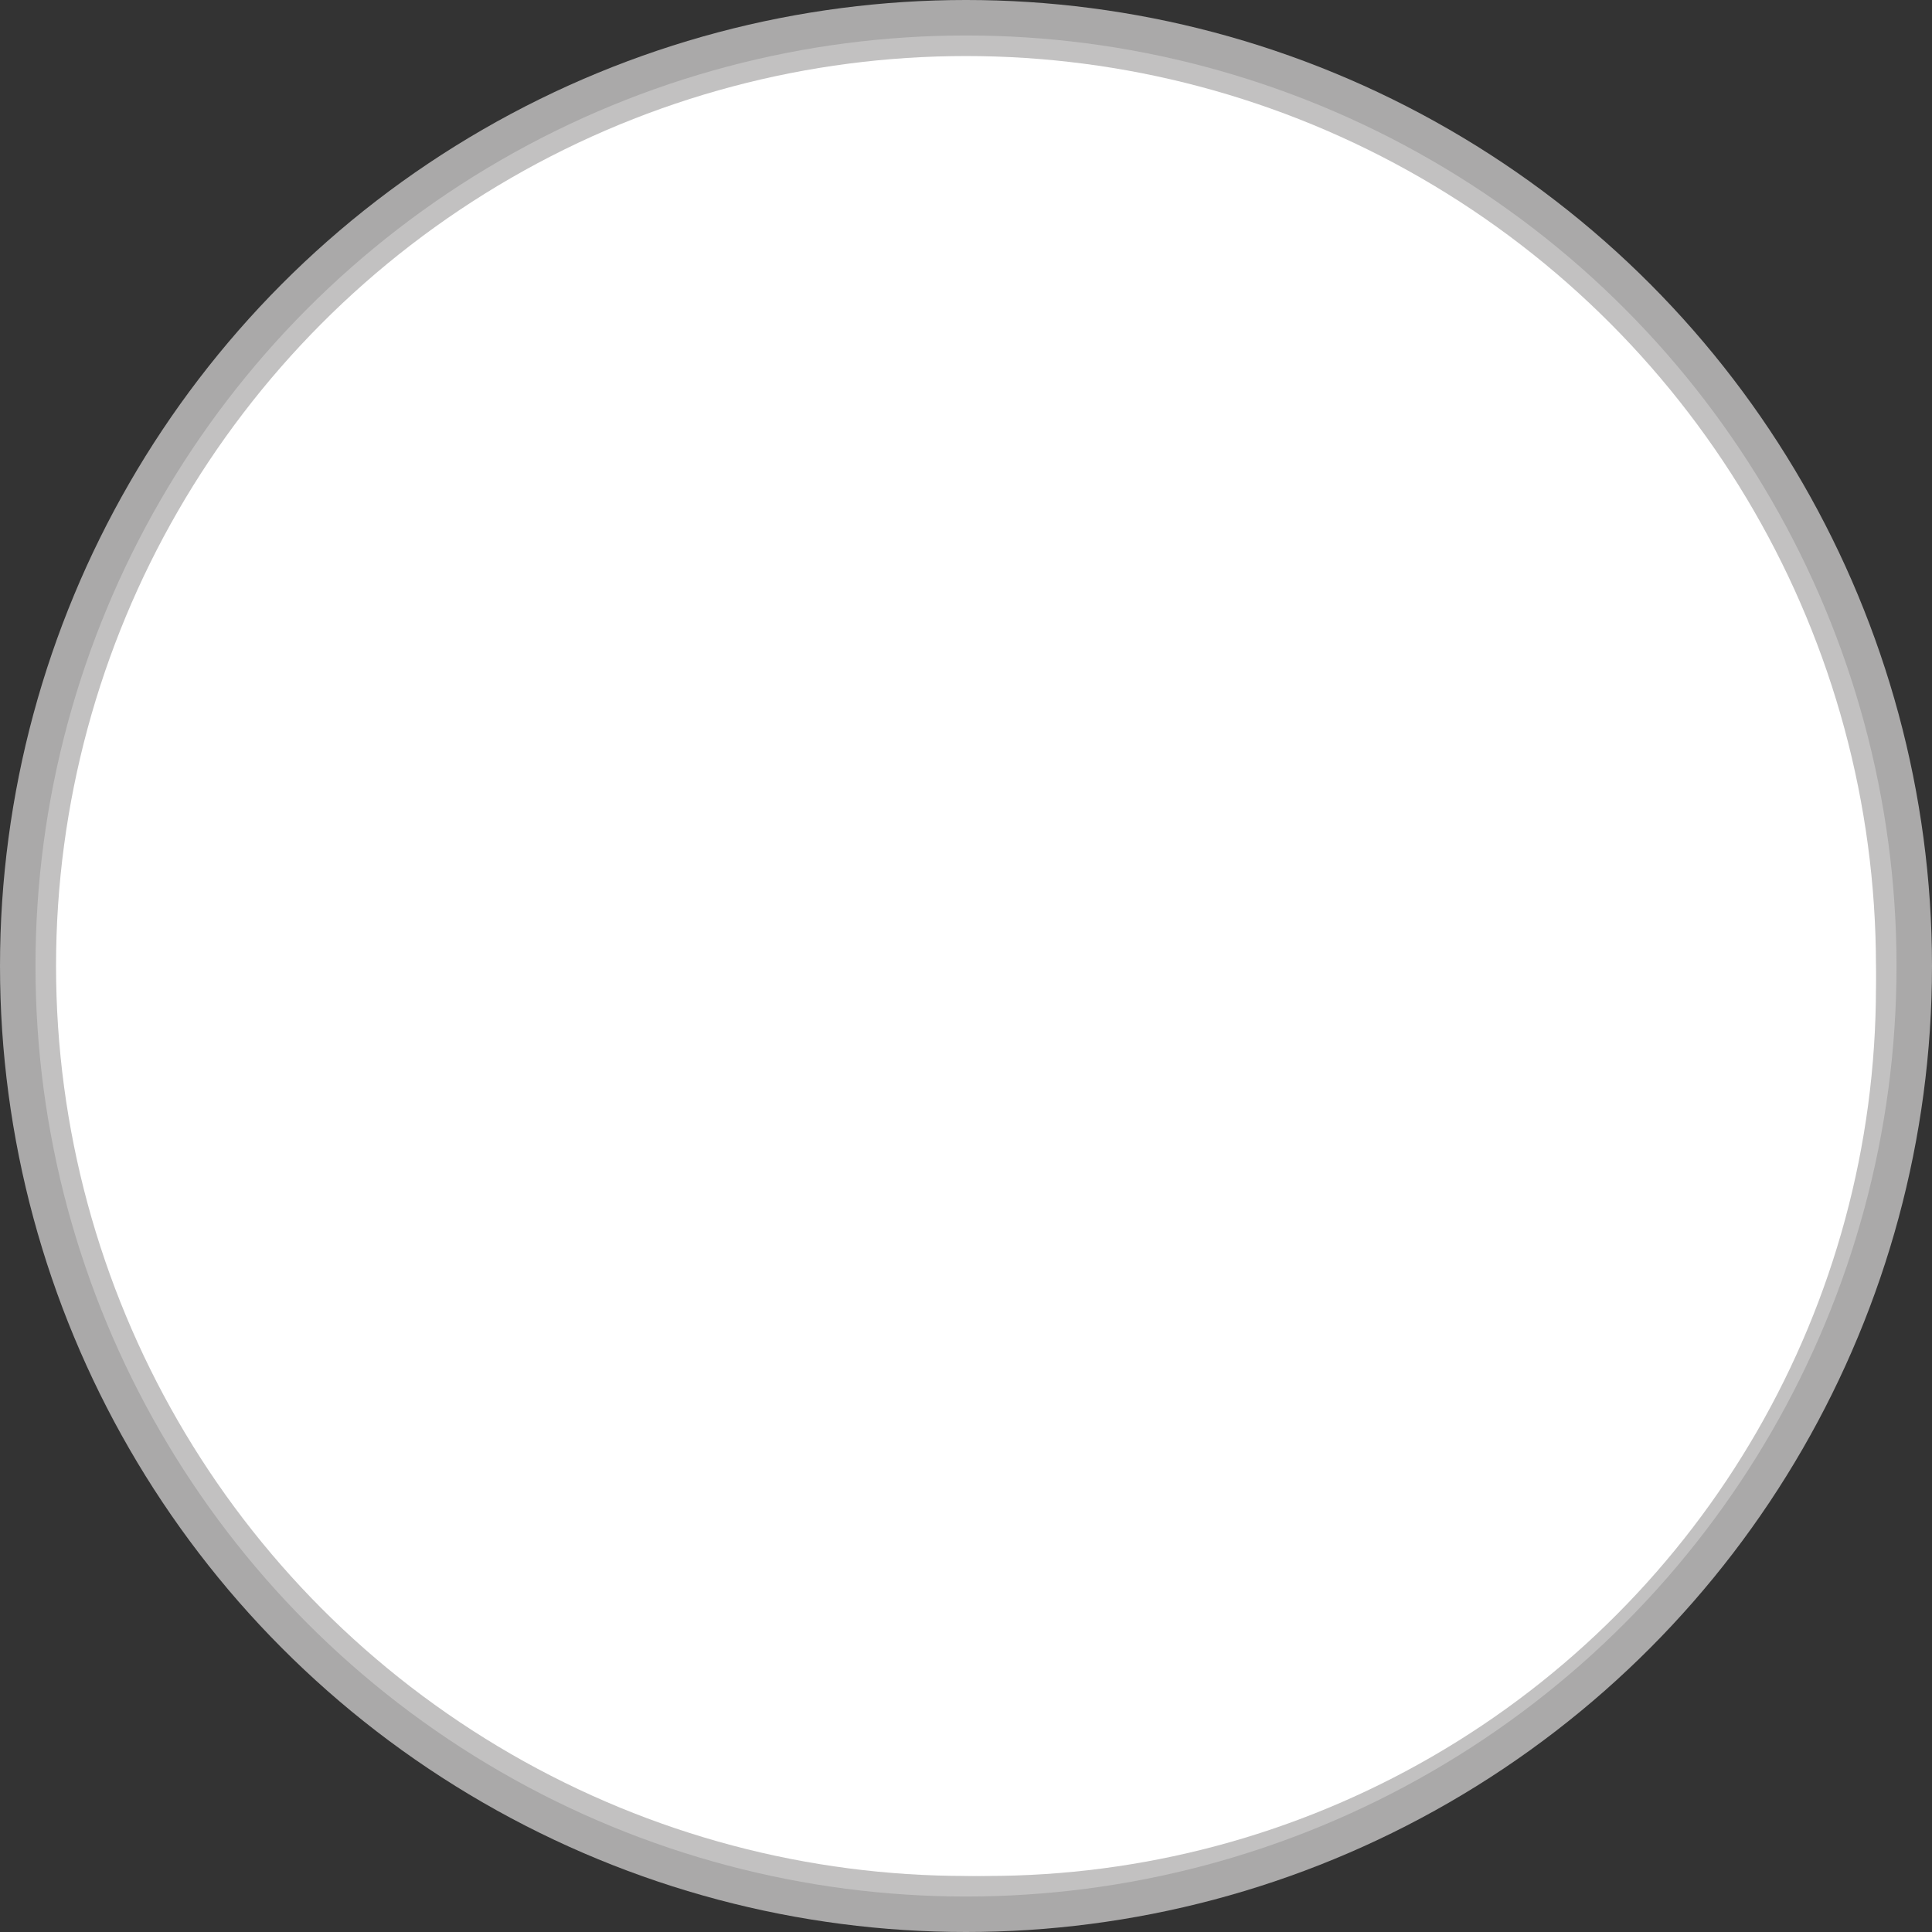
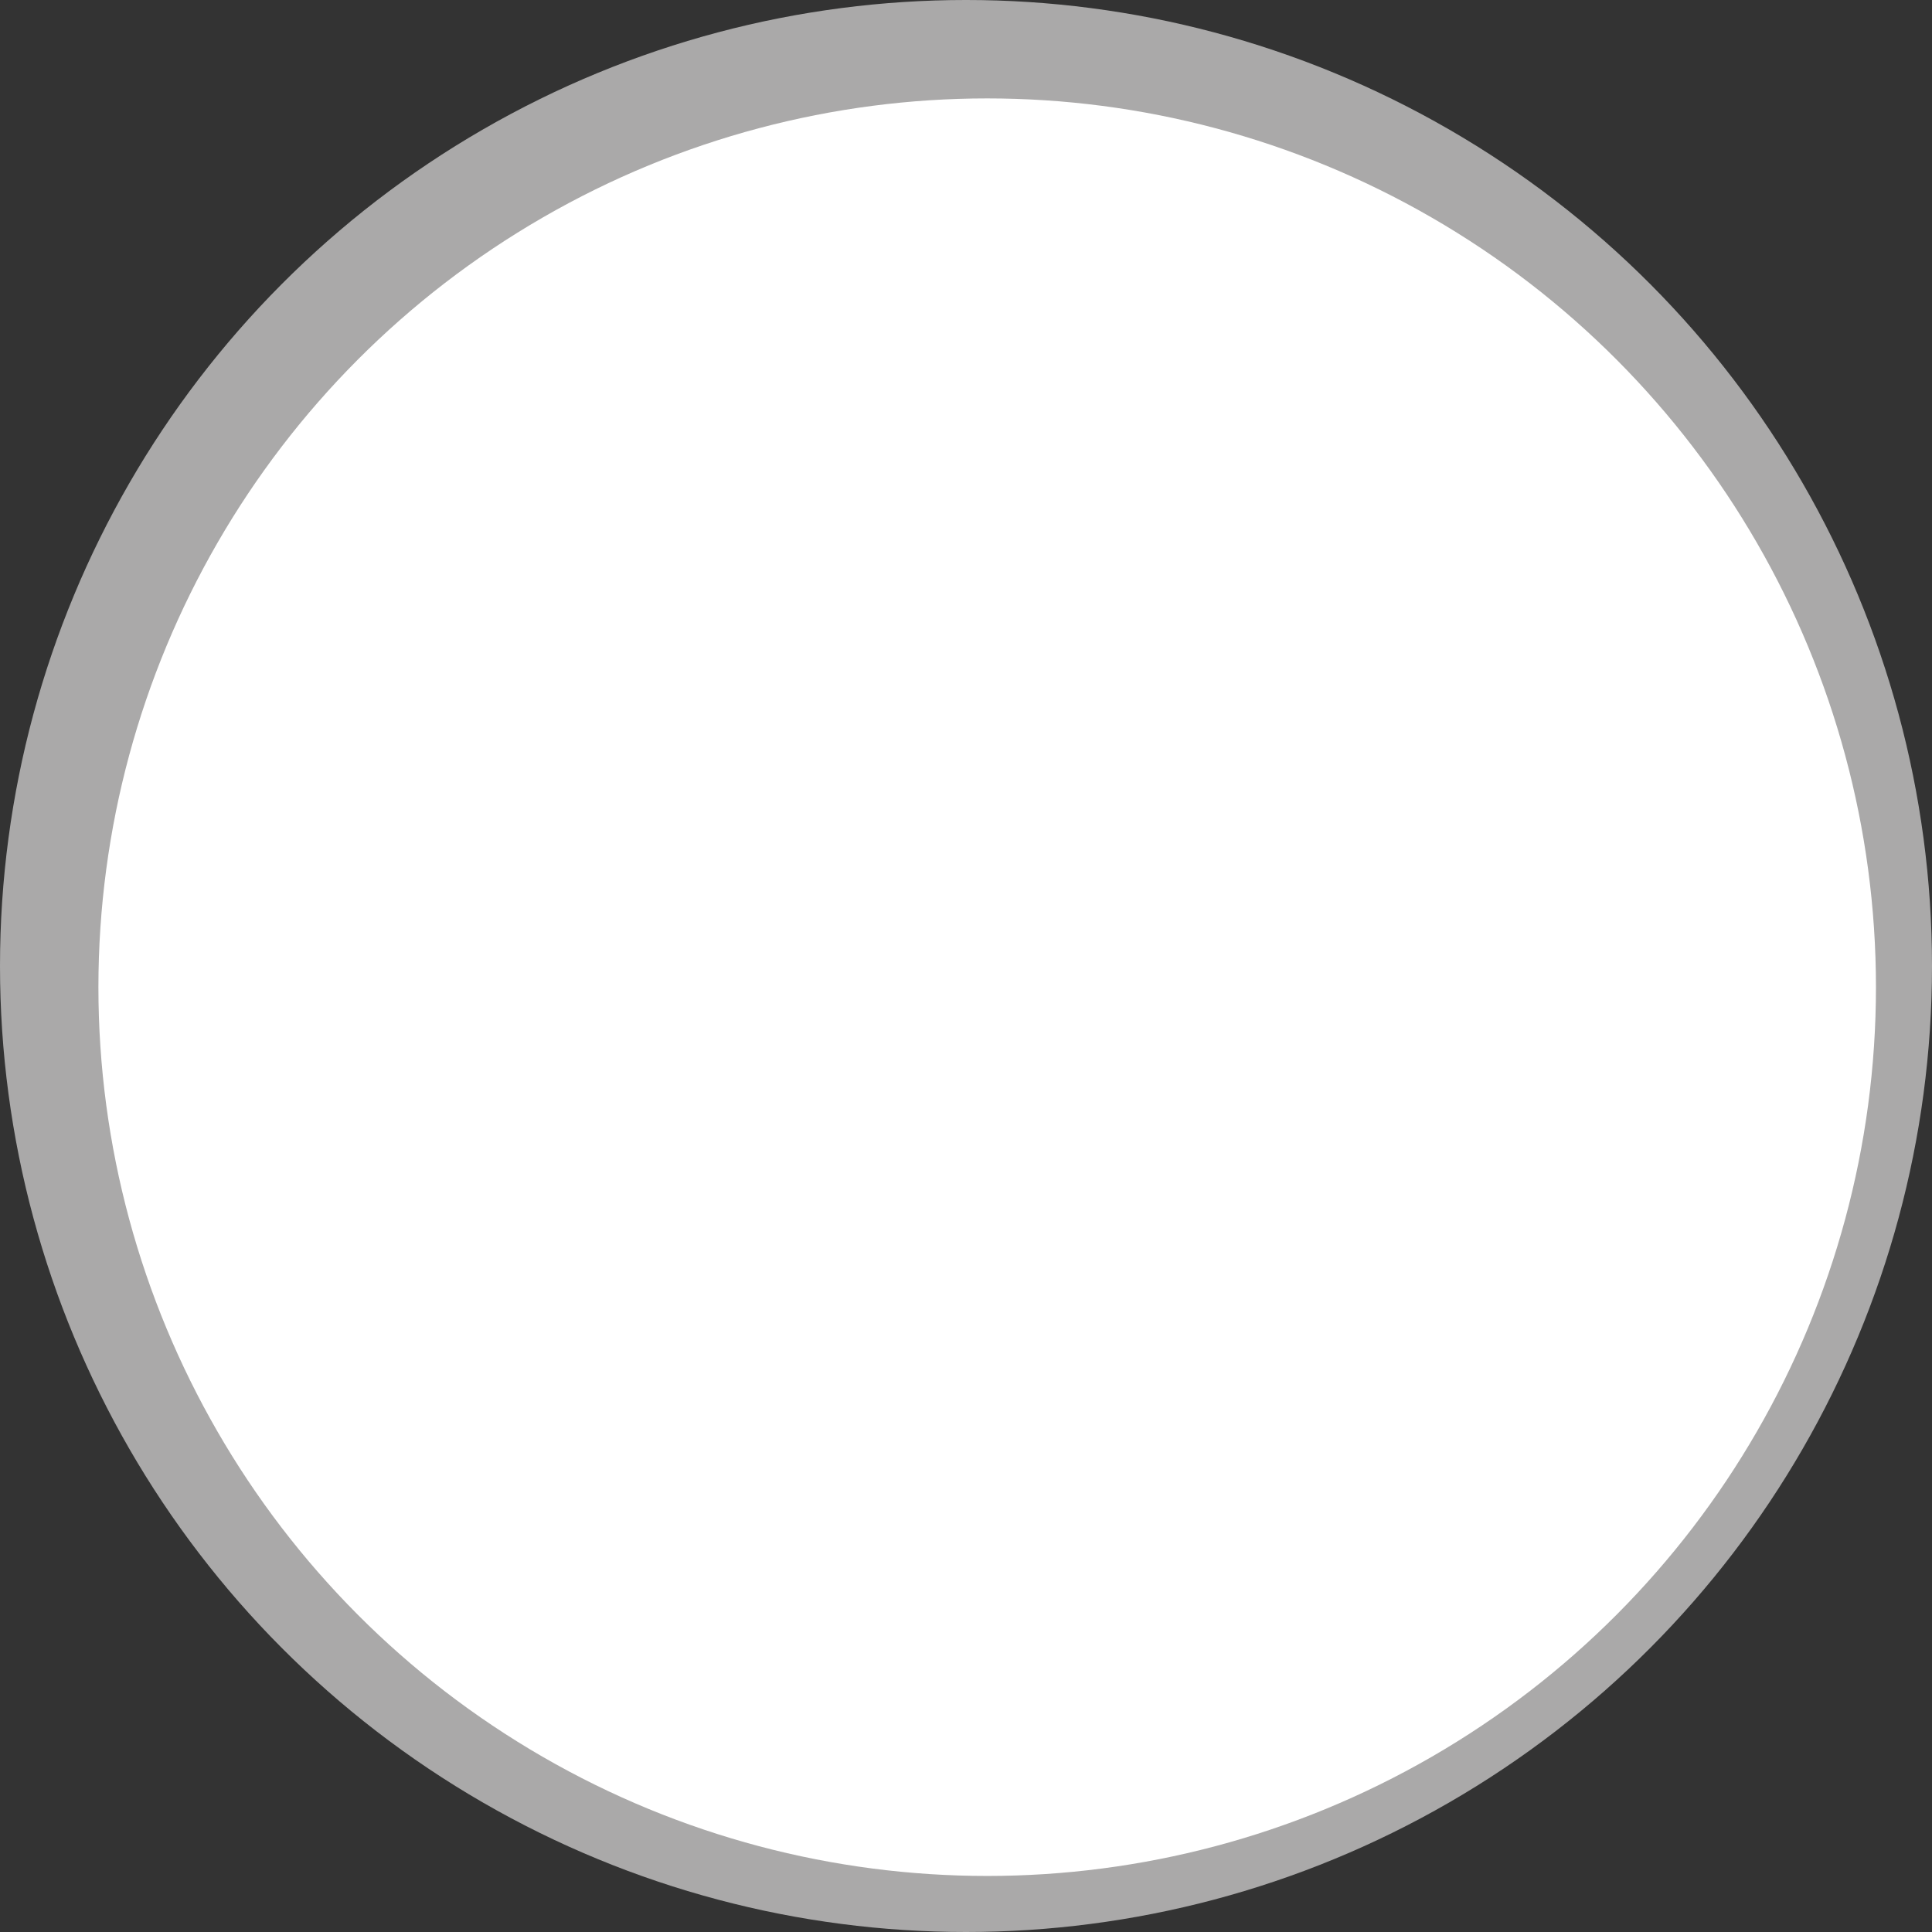
<svg xmlns="http://www.w3.org/2000/svg" xmlns:ns1="http://www.inkscape.org/namespaces/inkscape" xmlns:ns2="http://sodipodi.sourceforge.net/DTD/sodipodi-0.dtd" xml:space="preserve" width="18.788mm" height="18.788mm" style="shape-rendering:geometricPrecision; text-rendering:geometricPrecision; image-rendering:optimizeQuality; fill-rule:evenodd; clip-rule:evenodd" viewBox="0 0 18.788 18.788" id="svg3007" version="1.1" ns1:version="0.48.3.1 r9886" ns2:docname="圆形9.svg">
  <rect x="0" y="0" width="18.788" height="18.788" fill="#333333" stroke="none" />
  <ns2:namedview pagecolor="#ffffff" bordercolor="#666666" borderopacity="1" objecttolerance="10" gridtolerance="10" guidetolerance="10" ns1:pageopacity="0" ns1:pageshadow="2" ns1:window-width="1440" ns1:window-height="844" id="namedview3025" showgrid="false" ns1:zoom="7.0899161" ns1:cx="16.608984" ns1:cy="26.254731" ns1:window-x="-4" ns1:window-y="-4" ns1:window-maximized="1" ns1:current-layer="svg3007" />
  <defs id="defs3009">
    <style type="text/css" id="style3011">
   
    .fil0 {fill:#AAA9A9}
    .fil1 {fill:#C2C1C1}
    .fil4 {fill:#E77817}
    .fil3 {fill:white}
    .fil2 {fill:#B74C29}
   
  </style>
  </defs>
  <g id="g3040">
    <circle class="fil0" cx="9.394" cy="9.394" r="9.394" id="circle3015" ns2:cx="9.3942003" ns2:cy="9.3942003" ns2:rx="9.3942003" ns2:ry="9.3942003" style="fill:#aaa9a9" />
-     <circle class="fil1" cx="9.394" cy="9.394" r="9.049" id="circle3017" ns2:cx="9.3943005" ns2:cy="9.3942003" ns2:rx="9.0486002" ns2:ry="9.0486002" style="fill:#c2c1c1" />
    <g ns1:label="#g3037" id="dark">
-       <circle style="fill: rgb(255, 255, 255);" ns2:ry="8.8492002" ns2:rx="8.8492002" ns2:cy="9.3942003" ns2:cx="9.3943005" id="circle3019" r="8.849" cy="9.394" cx="9.394" class="fil2" />
-     </g>
+       </g>
    <circle class="fil3" cx="9.6" cy="9.6" r="8.643" id="circle3021" ns2:cx="9.6003504" ns2:cy="9.6002502" ns2:rx="8.6431503" ns2:ry="8.6431503" style="fill:#ffffff" />
    <g ns1:label="#g3034" id="light">
-       <circle style="fill: rgb(255, 255, 255);" ns2:ry="8.5518503" ns2:rx="8.5518503" ns2:cy="9.4854498" ns2:cx="9.4855499" id="circle3023" r="8.552" cy="9.485" cx="9.486" class="fil4" />
-     </g>
+       </g>
  </g>
</svg>